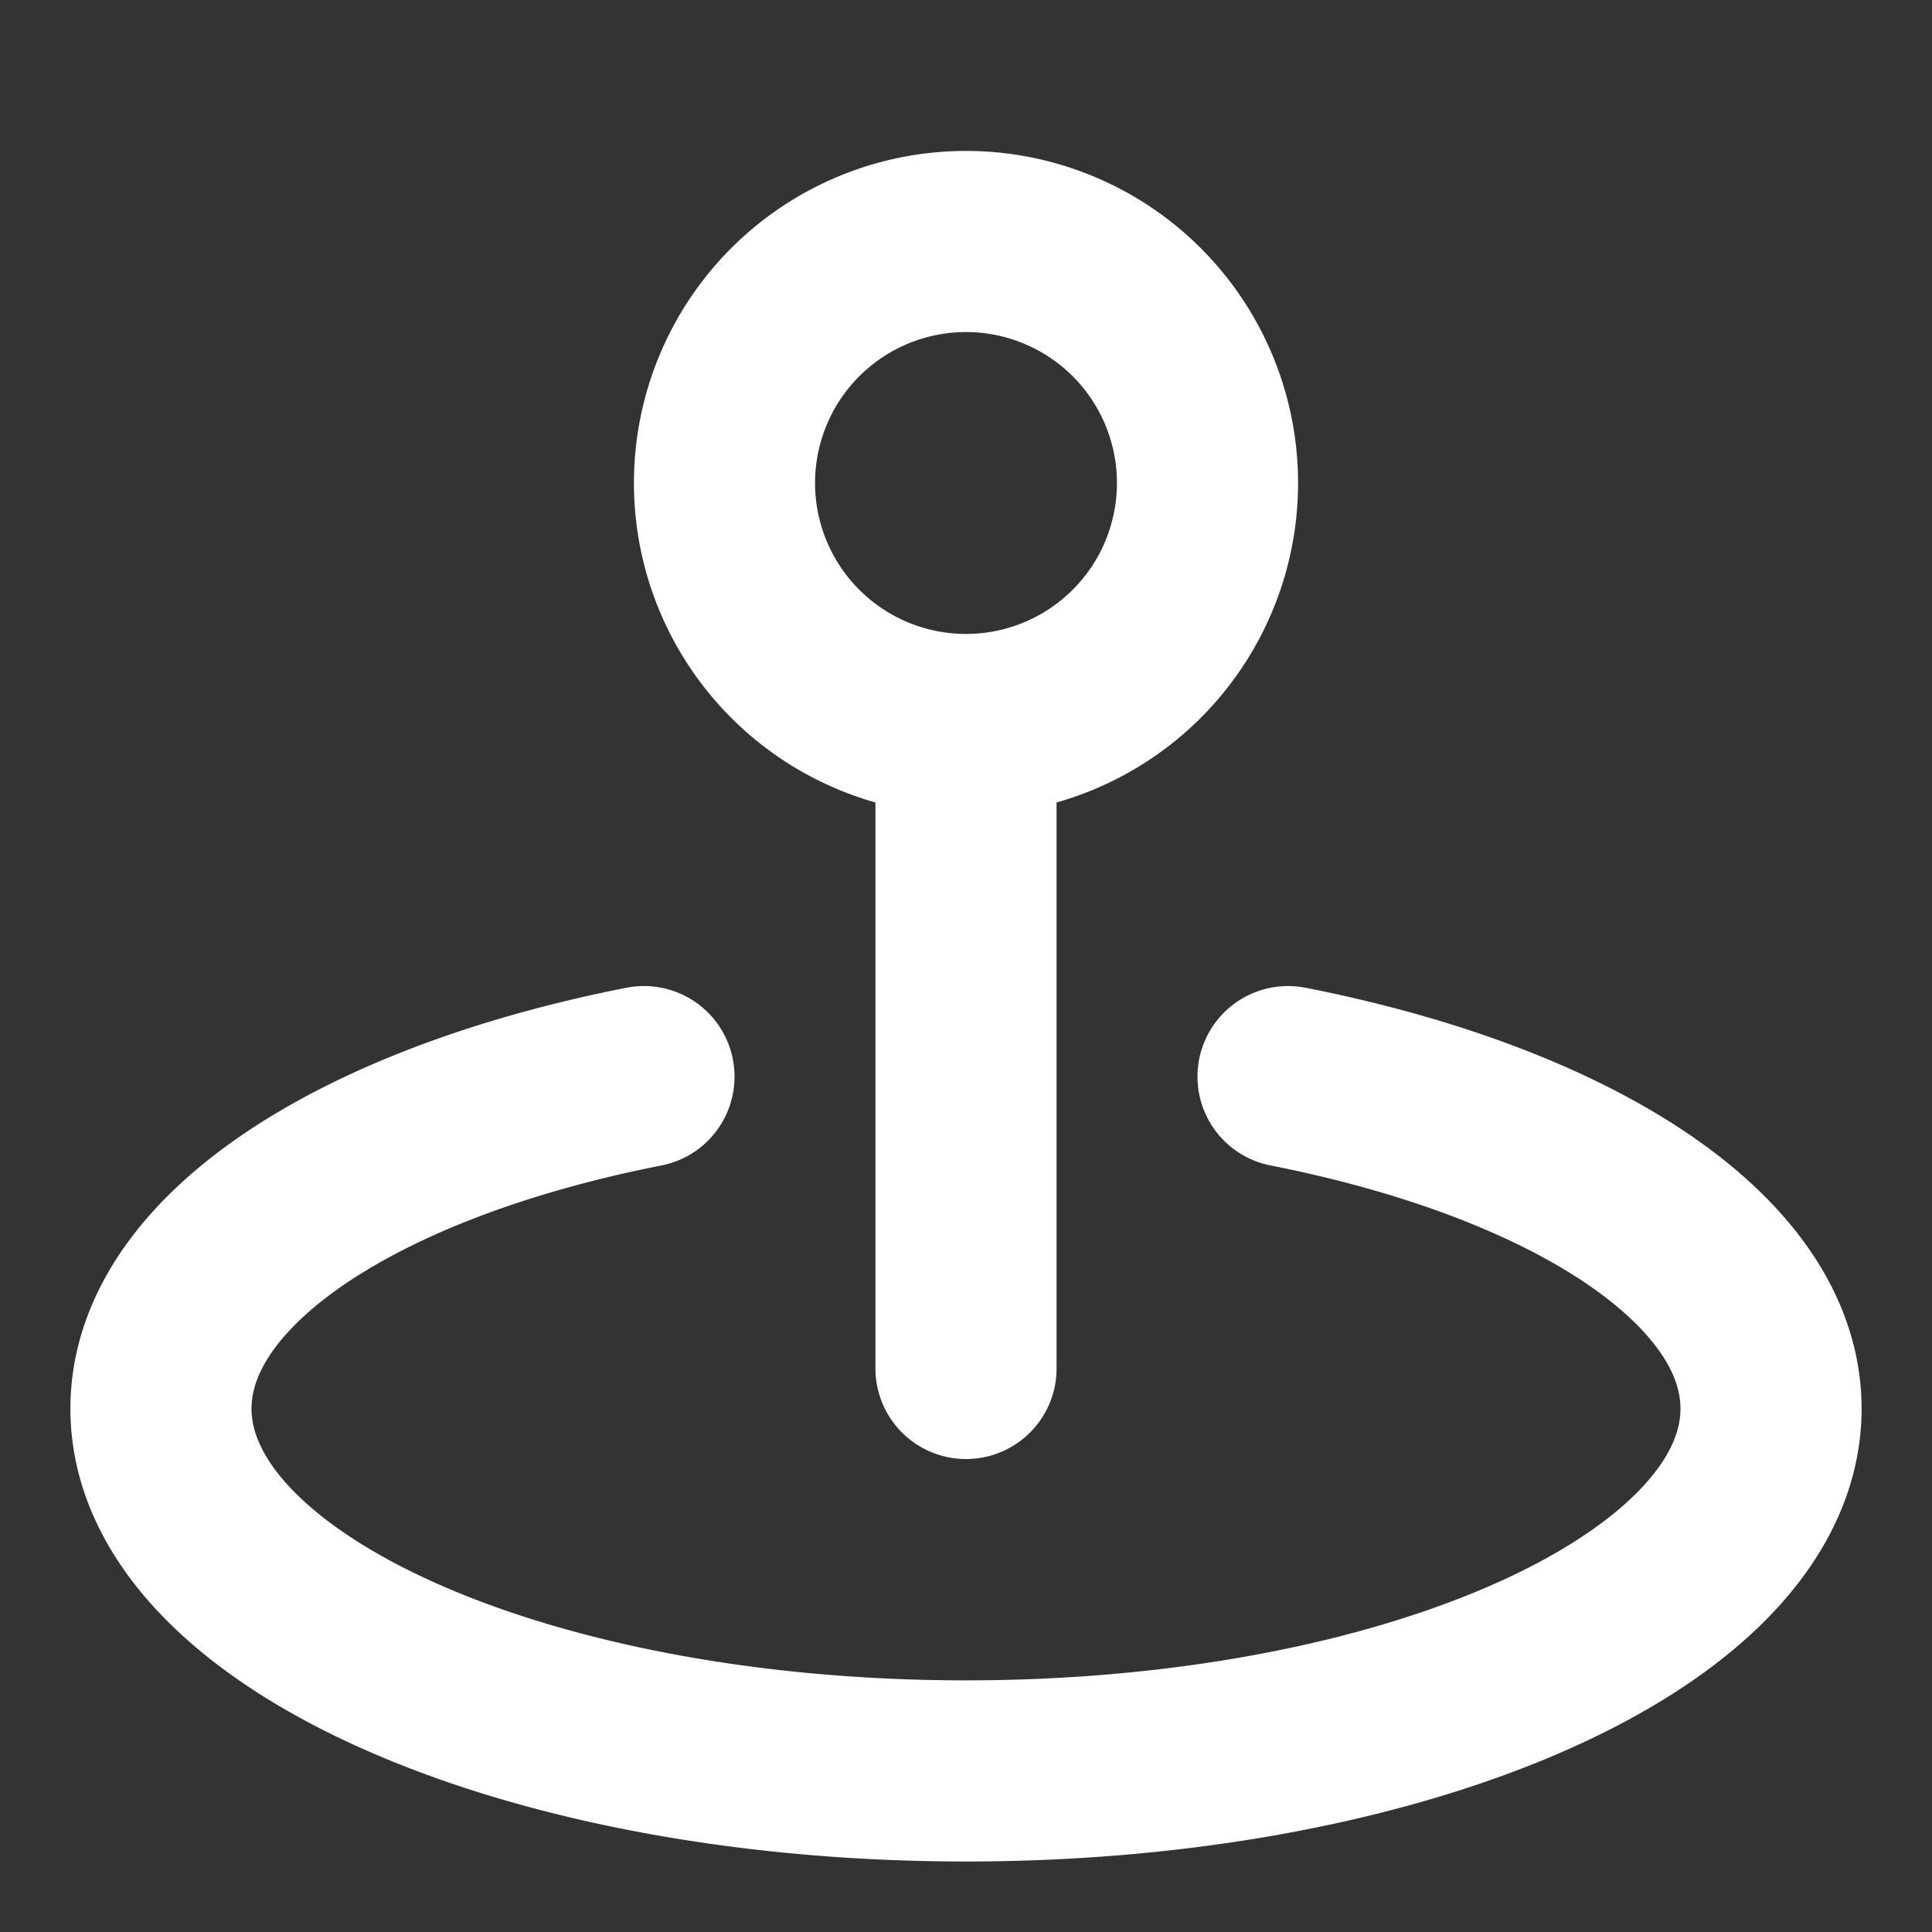
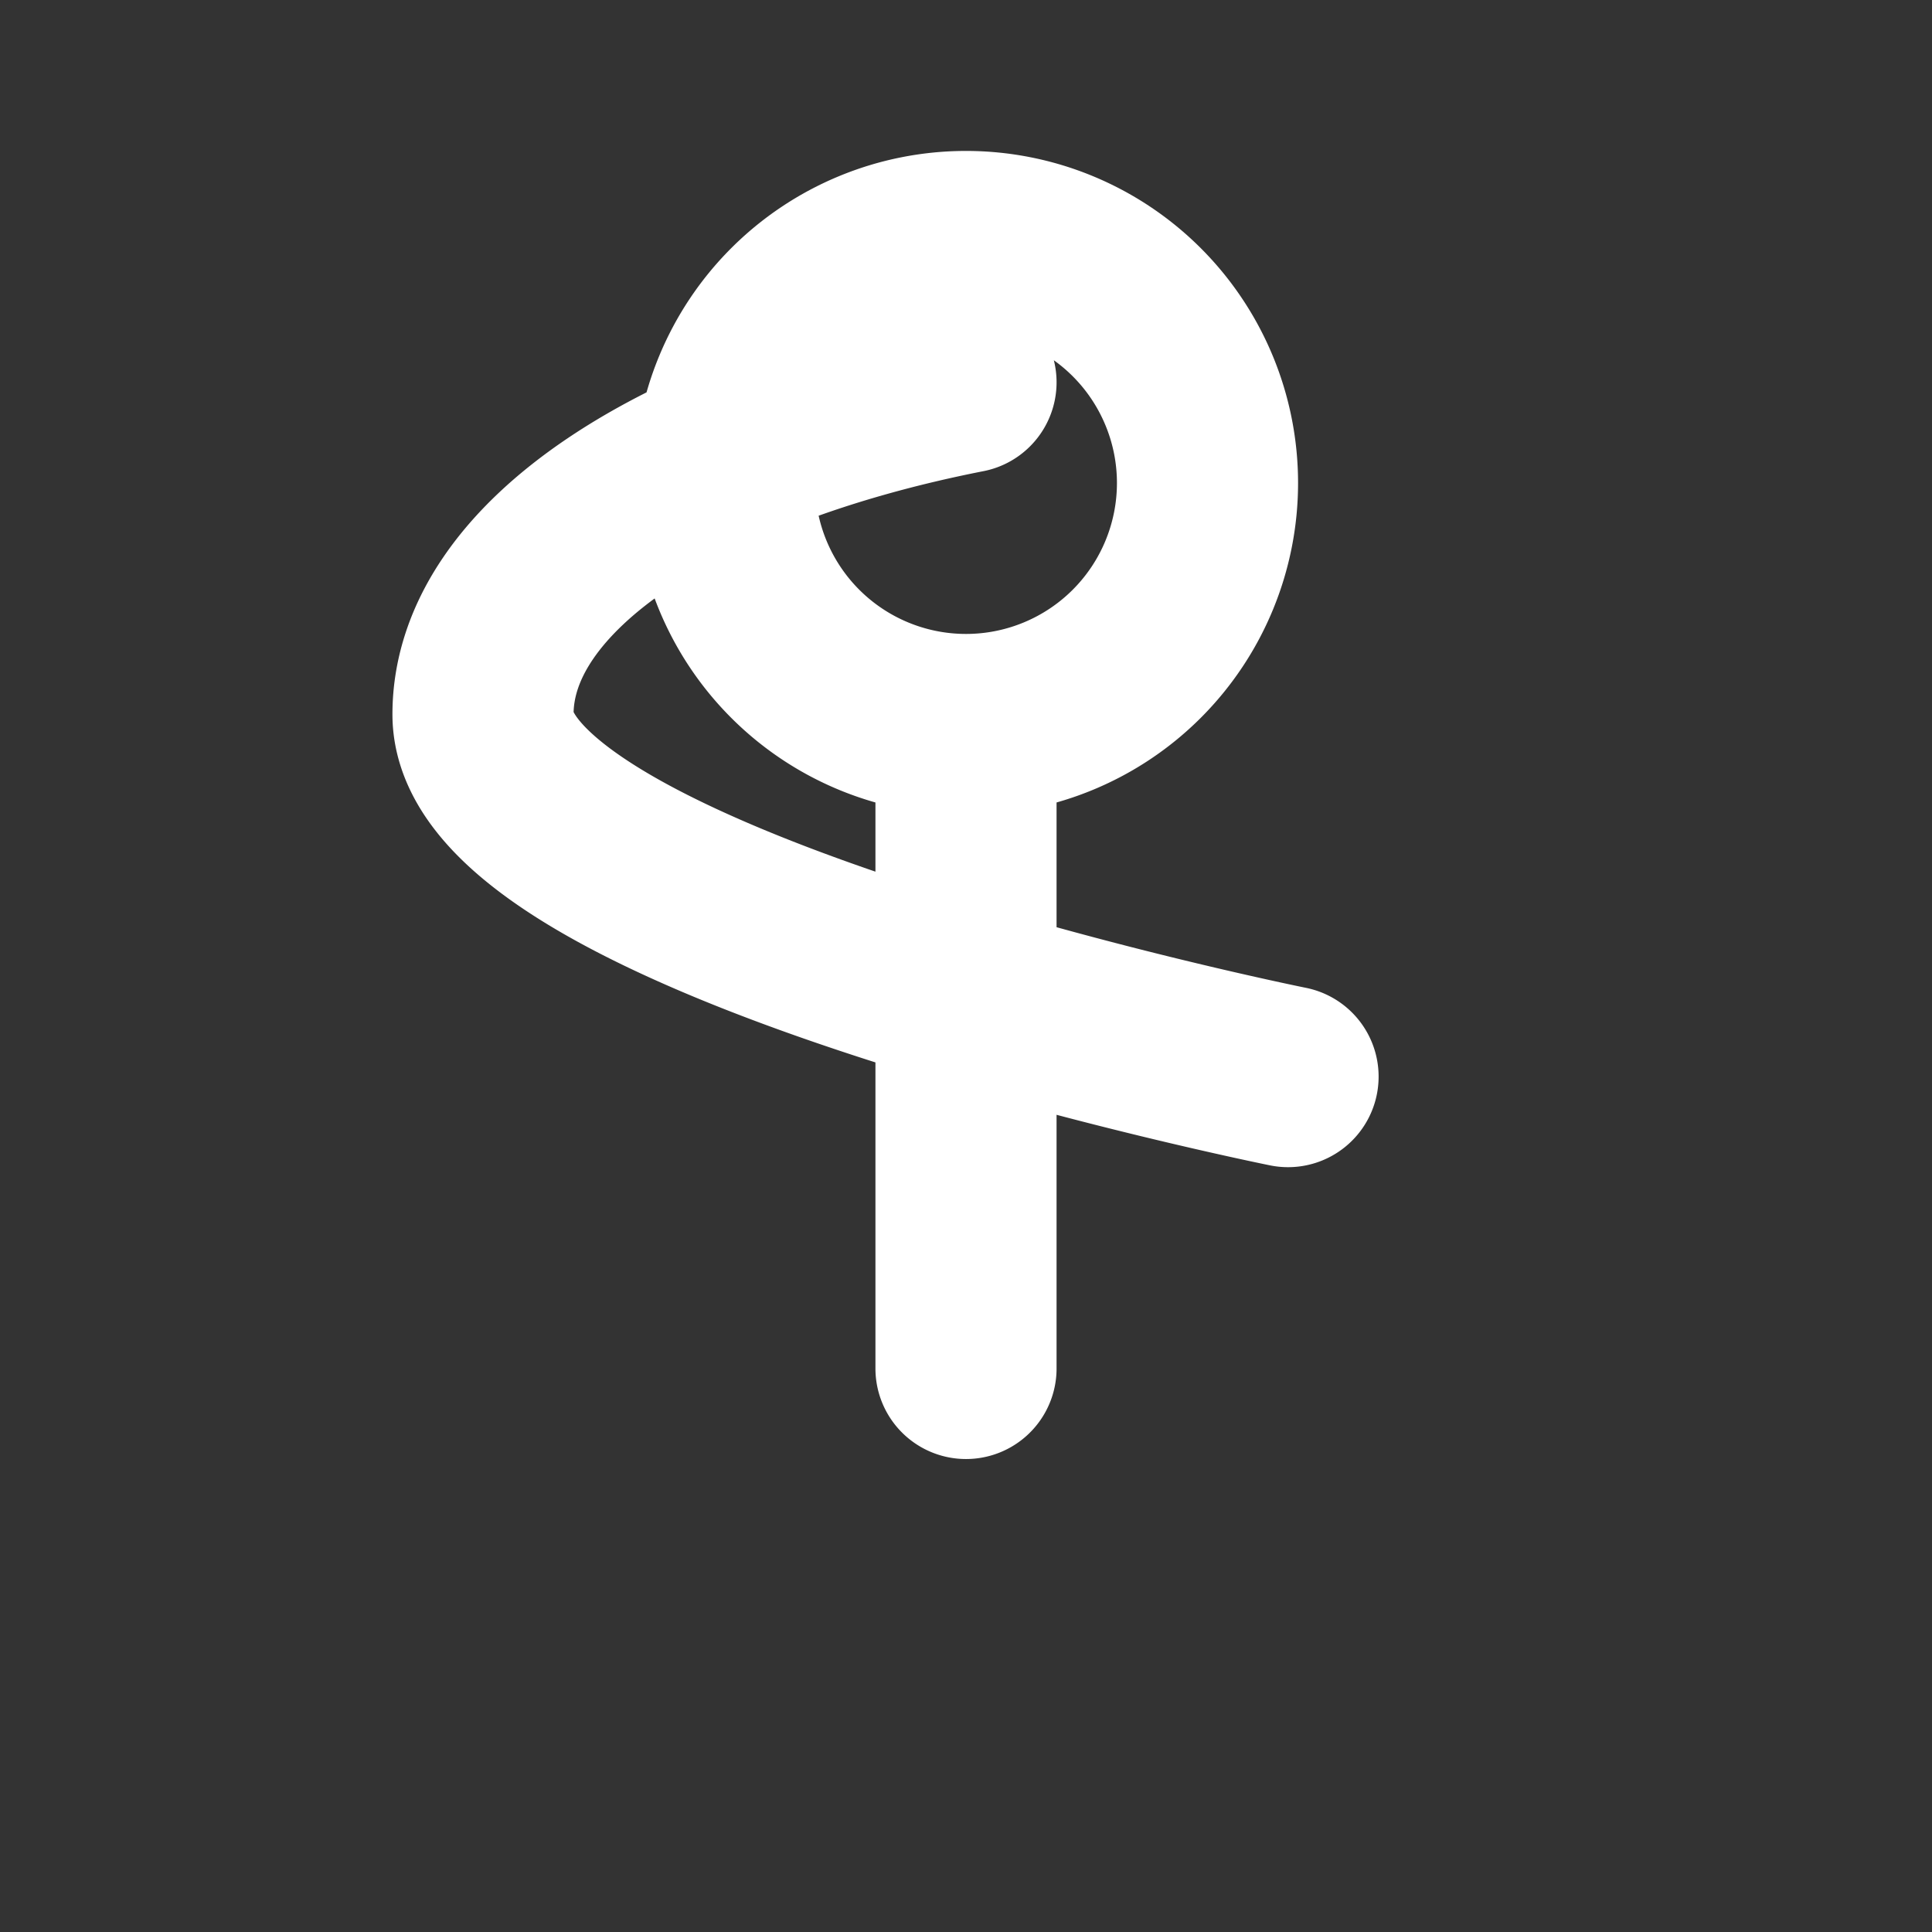
<svg xmlns="http://www.w3.org/2000/svg" width="16" height="16" fill="none">
  <rect width="100%" height="100%" fill="#333333" stroke="none" />
-   <path stroke="#fff" stroke-linecap="round" stroke-linejoin="round" stroke-width="1.5" d="M10.667 8.916c2.354.463 4 1.52 4 2.75 0 1.657-2.985 3-6.667 3s-6.667-1.343-6.667-3c0-1.23 1.646-2.287 4-2.75M8 11.333V6m0 0a2 2 0 1 0 0-4 2 2 0 0 0 0 4Z" />
+   <path stroke="#fff" stroke-linecap="round" stroke-linejoin="round" stroke-width="1.5" d="M10.667 8.916s-6.667-1.343-6.667-3c0-1.23 1.646-2.287 4-2.75M8 11.333V6m0 0a2 2 0 1 0 0-4 2 2 0 0 0 0 4Z" />
</svg>